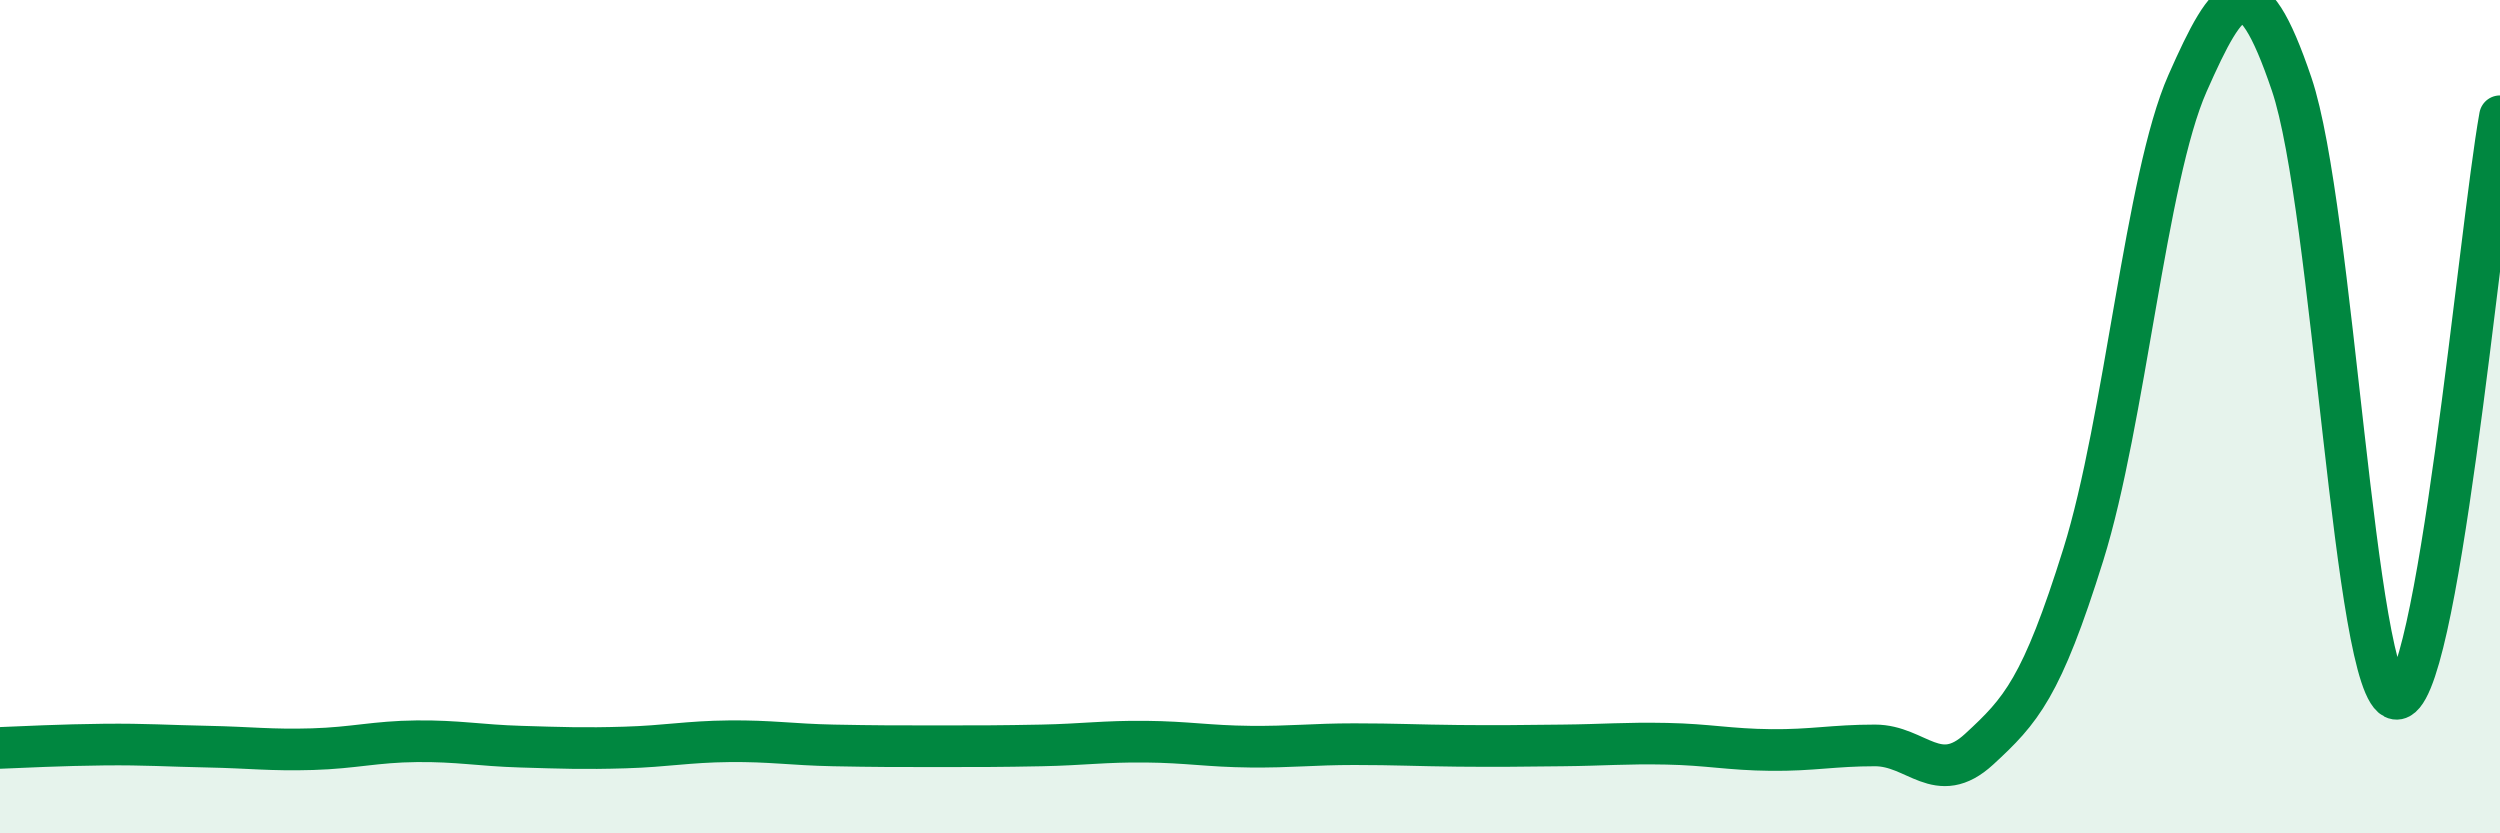
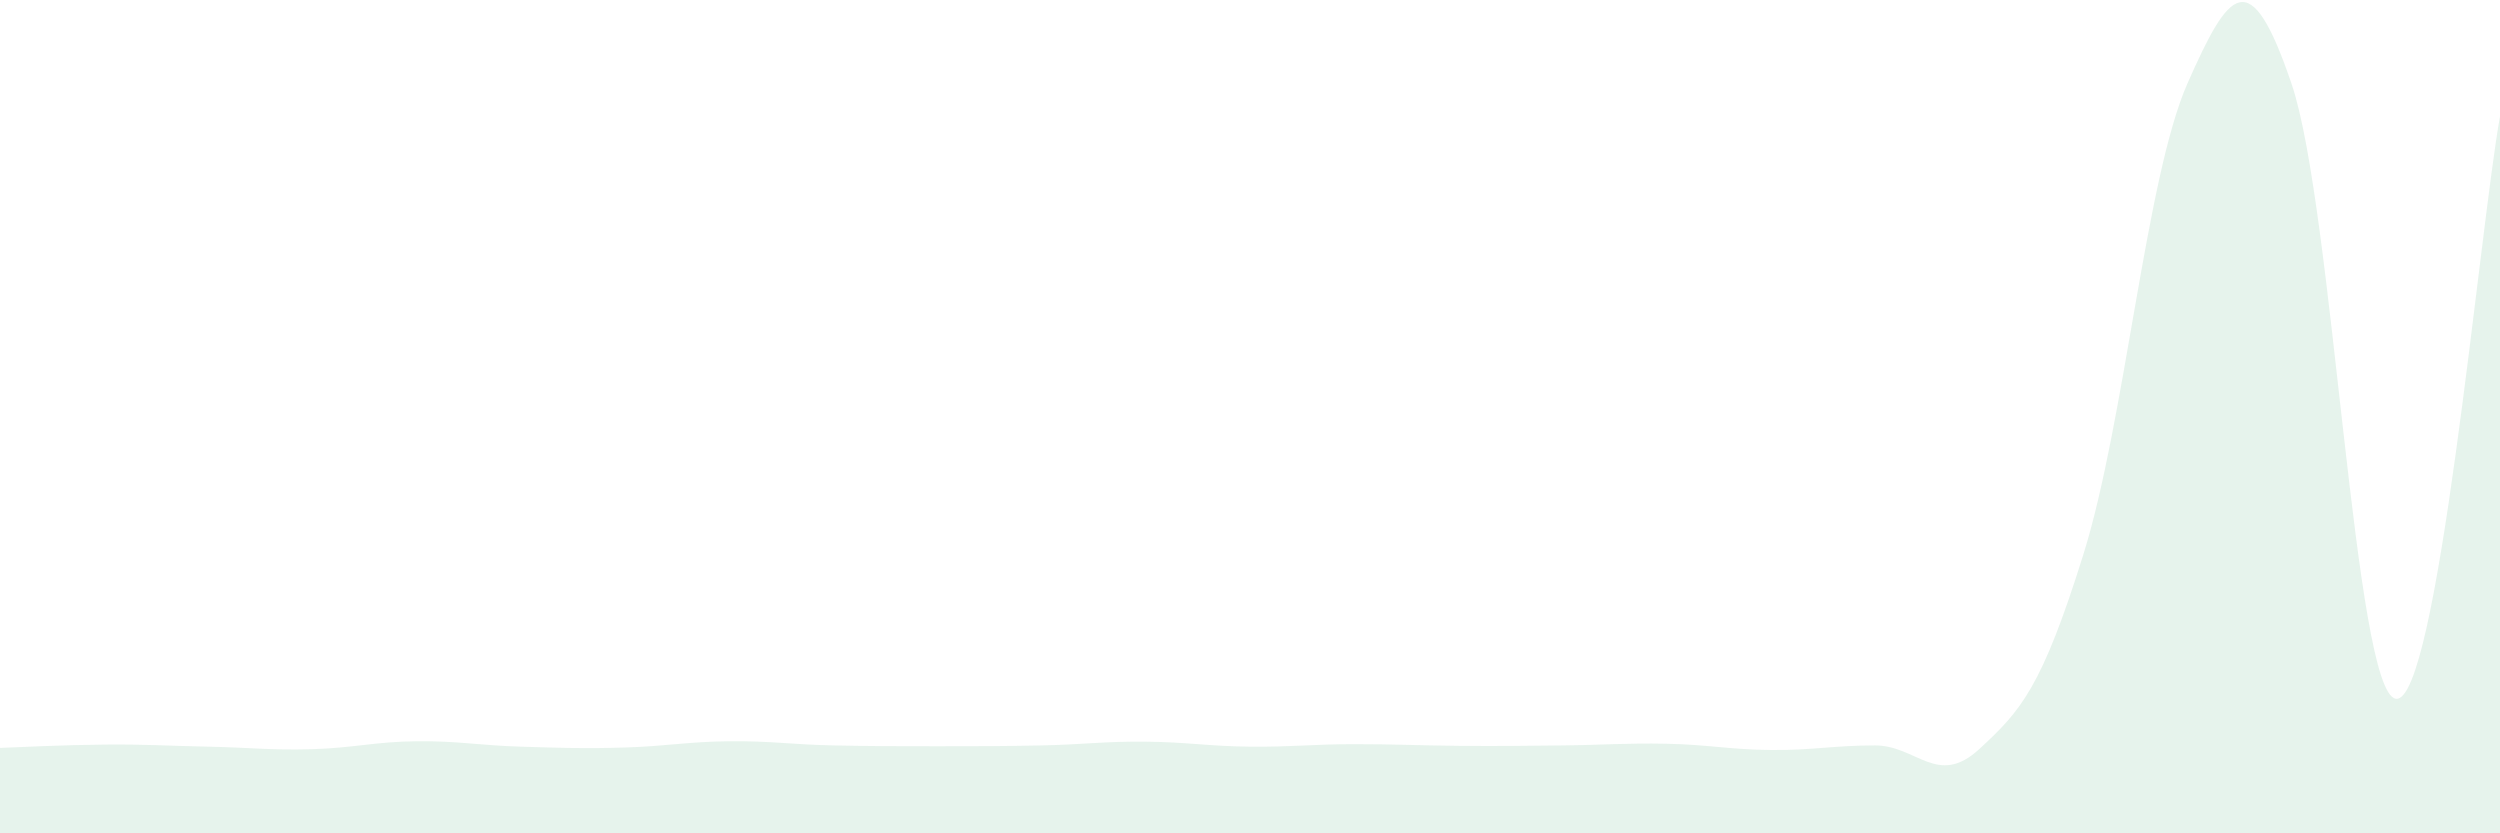
<svg xmlns="http://www.w3.org/2000/svg" width="60" height="20" viewBox="0 0 60 20">
  <path d="M 0,17.95 C 0.5,17.93 1.5,17.88 2.5,17.87 C 3.5,17.86 4,17.9 5,17.92 C 6,17.94 6.5,18.01 7.5,17.98 C 8.5,17.95 9,17.8 10,17.79 C 11,17.78 11.5,17.89 12.5,17.92 C 13.5,17.95 14,17.97 15,17.94 C 16,17.91 16.5,17.8 17.5,17.79 C 18.5,17.78 19,17.87 20,17.89 C 21,17.91 21.5,17.91 22.5,17.91 C 23.5,17.91 24,17.91 25,17.89 C 26,17.87 26.5,17.79 27.5,17.8 C 28.5,17.81 29,17.91 30,17.92 C 31,17.93 31.5,17.86 32.5,17.86 C 33.5,17.86 34,17.89 35,17.9 C 36,17.91 36.5,17.9 37.5,17.89 C 38.5,17.88 39,17.83 40,17.85 C 41,17.87 41.5,17.99 42.5,18 C 43.5,18.01 44,17.89 45,17.89 C 46,17.89 46.5,18.9 47.5,17.98 C 48.5,17.06 49,16.51 50,13.31 C 51,10.11 51.5,4.26 52.5,2 C 53.5,-0.26 54,-0.93 55,2.02 C 56,4.97 56.5,16.62 57.5,16.77 C 58.5,16.92 59.5,5.59 60,2.79L60 20L0 20Z" fill="#008740" opacity="0.1" stroke-linecap="round" stroke-linejoin="round" />
-   <path d="M 0,17.95 C 0.5,17.93 1.5,17.88 2.5,17.87 C 3.5,17.86 4,17.9 5,17.92 C 6,17.94 6.5,18.01 7.5,17.98 C 8.5,17.95 9,17.8 10,17.79 C 11,17.78 11.5,17.89 12.5,17.92 C 13.5,17.95 14,17.97 15,17.94 C 16,17.91 16.5,17.8 17.5,17.79 C 18.5,17.78 19,17.87 20,17.89 C 21,17.91 21.5,17.91 22.5,17.91 C 23.5,17.91 24,17.91 25,17.89 C 26,17.87 26.5,17.79 27.5,17.8 C 28.5,17.81 29,17.91 30,17.92 C 31,17.93 31.5,17.86 32.5,17.86 C 33.5,17.86 34,17.89 35,17.9 C 36,17.91 36.5,17.9 37.5,17.89 C 38.5,17.88 39,17.83 40,17.85 C 41,17.87 41.5,17.99 42.5,18 C 43.5,18.01 44,17.89 45,17.89 C 46,17.89 46.5,18.9 47.5,17.98 C 48.5,17.06 49,16.51 50,13.31 C 51,10.11 51.5,4.26 52.5,2 C 53.5,-0.26 54,-0.93 55,2.02 C 56,4.97 56.5,16.62 57.5,16.77 C 58.5,16.92 59.5,5.59 60,2.79" stroke="#008740" stroke-width="1" fill="none" stroke-linecap="round" stroke-linejoin="round" />
</svg>